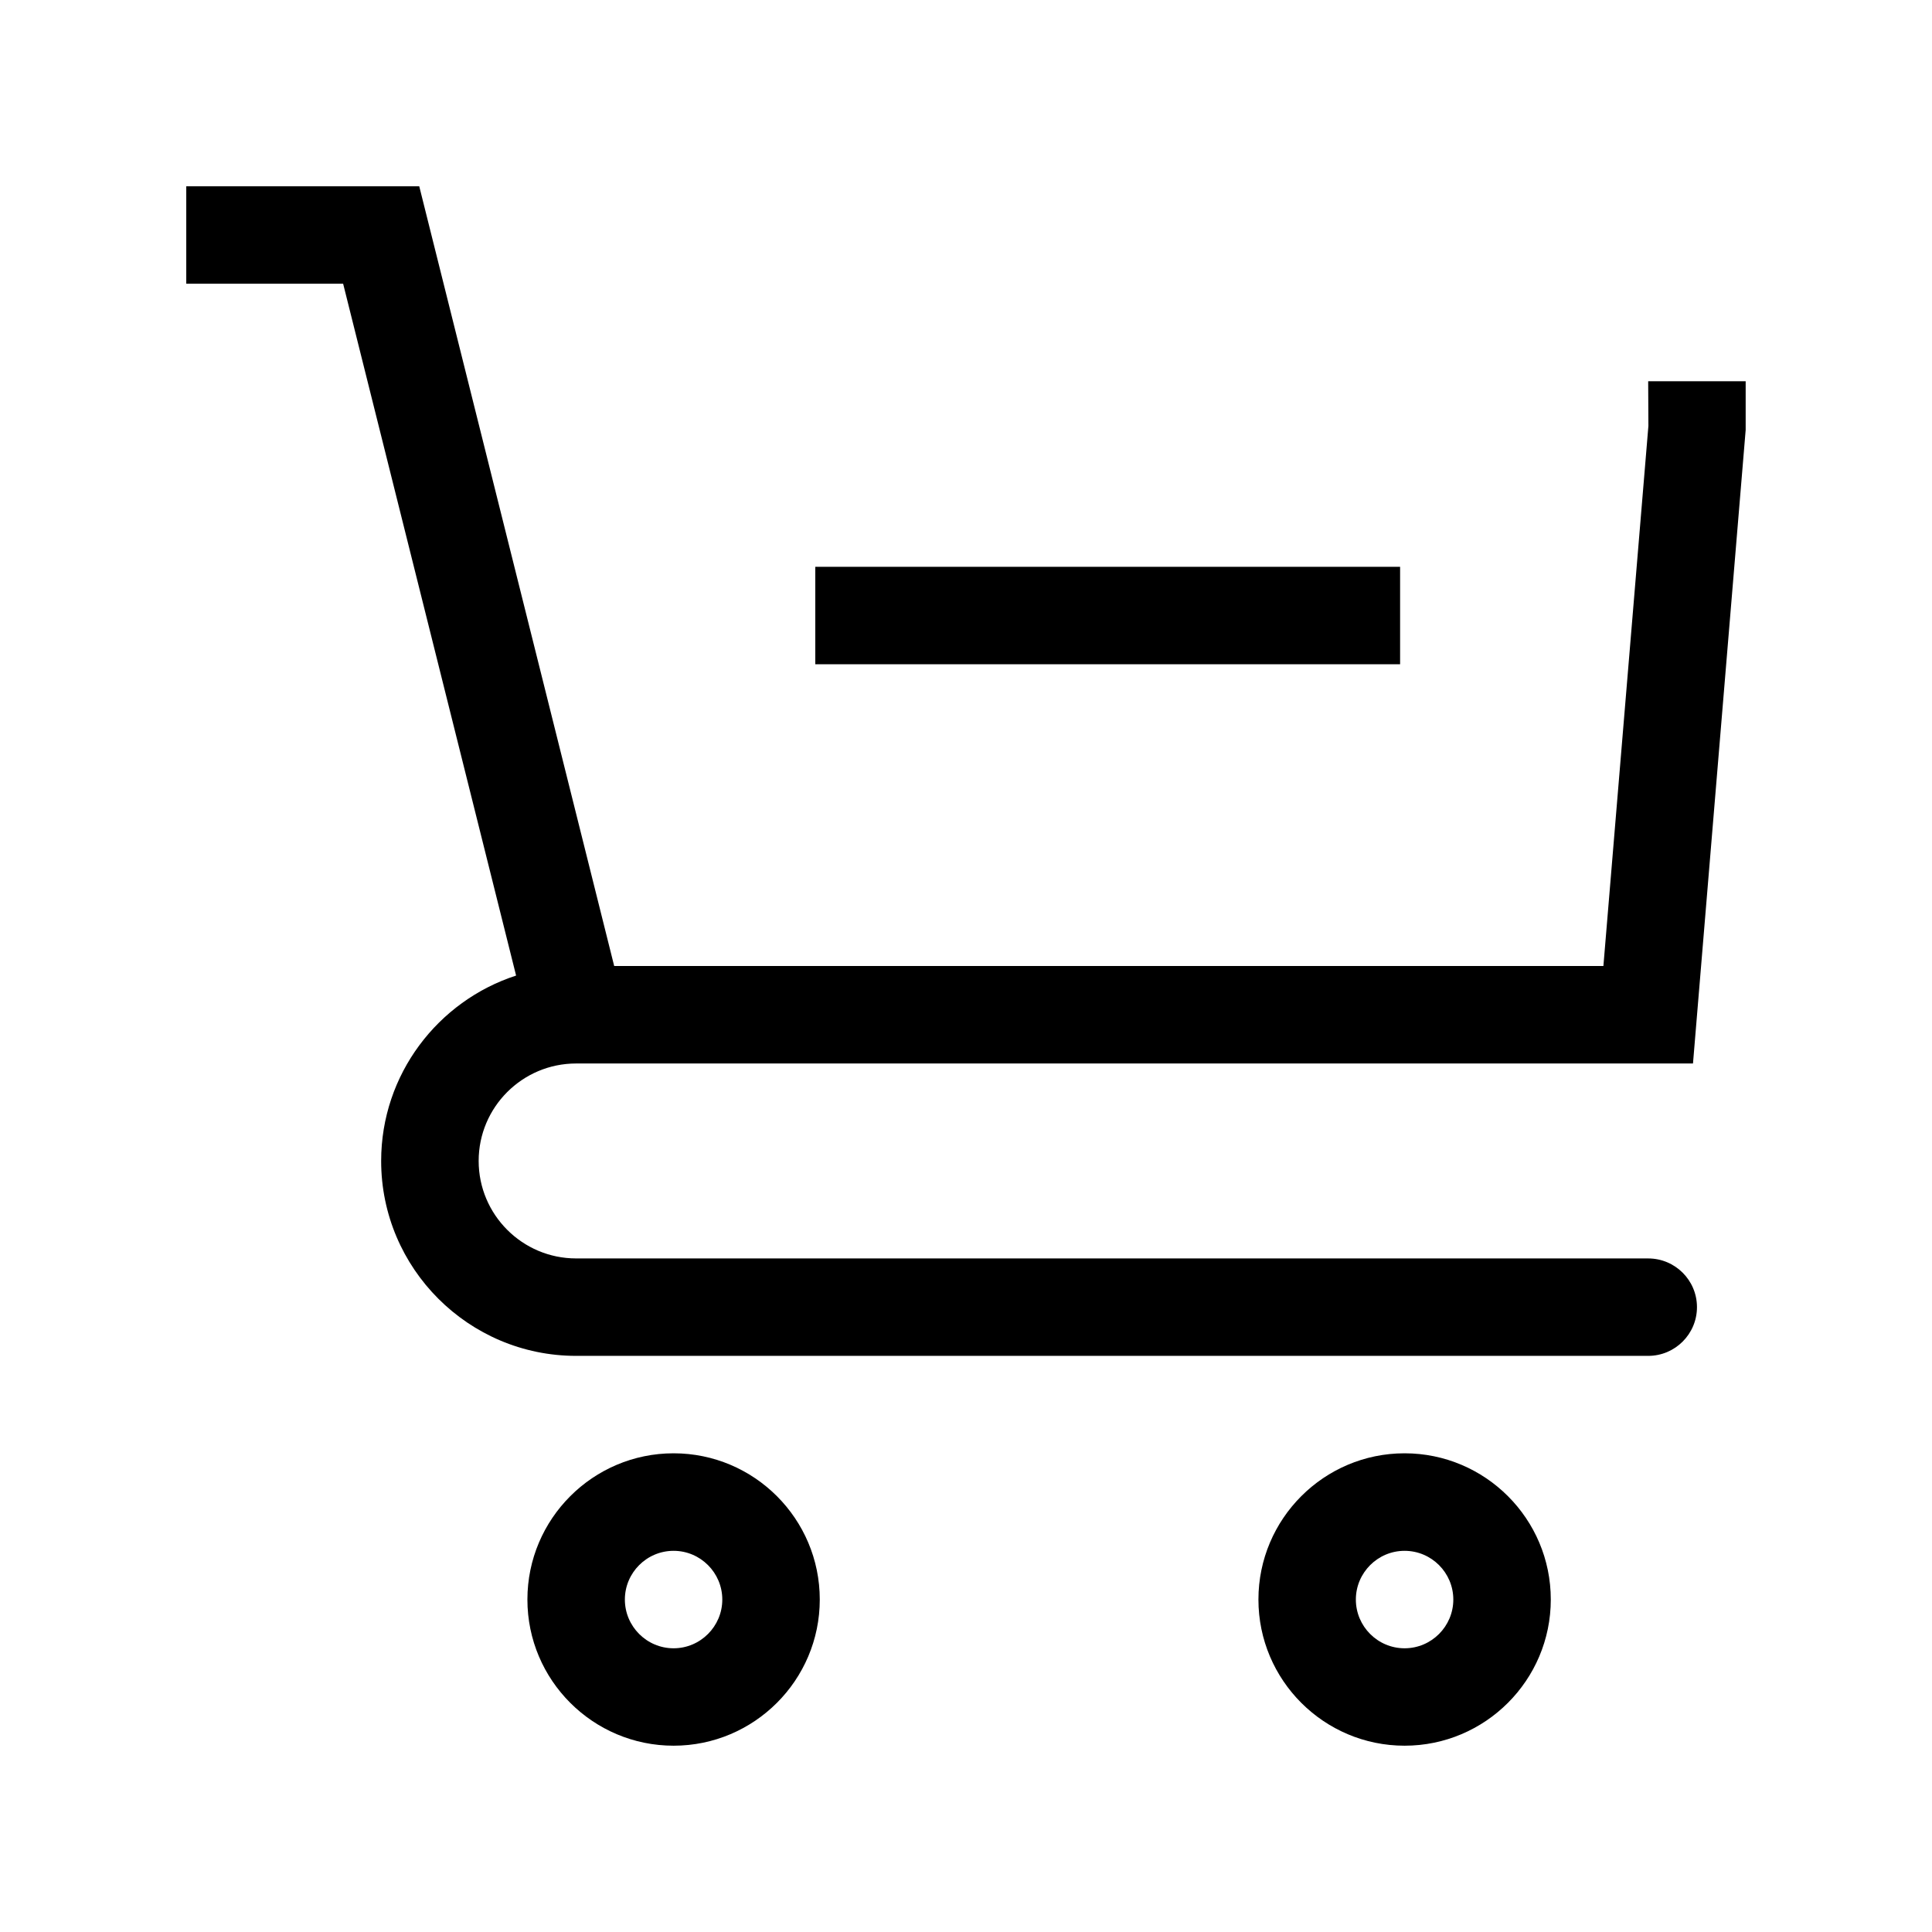
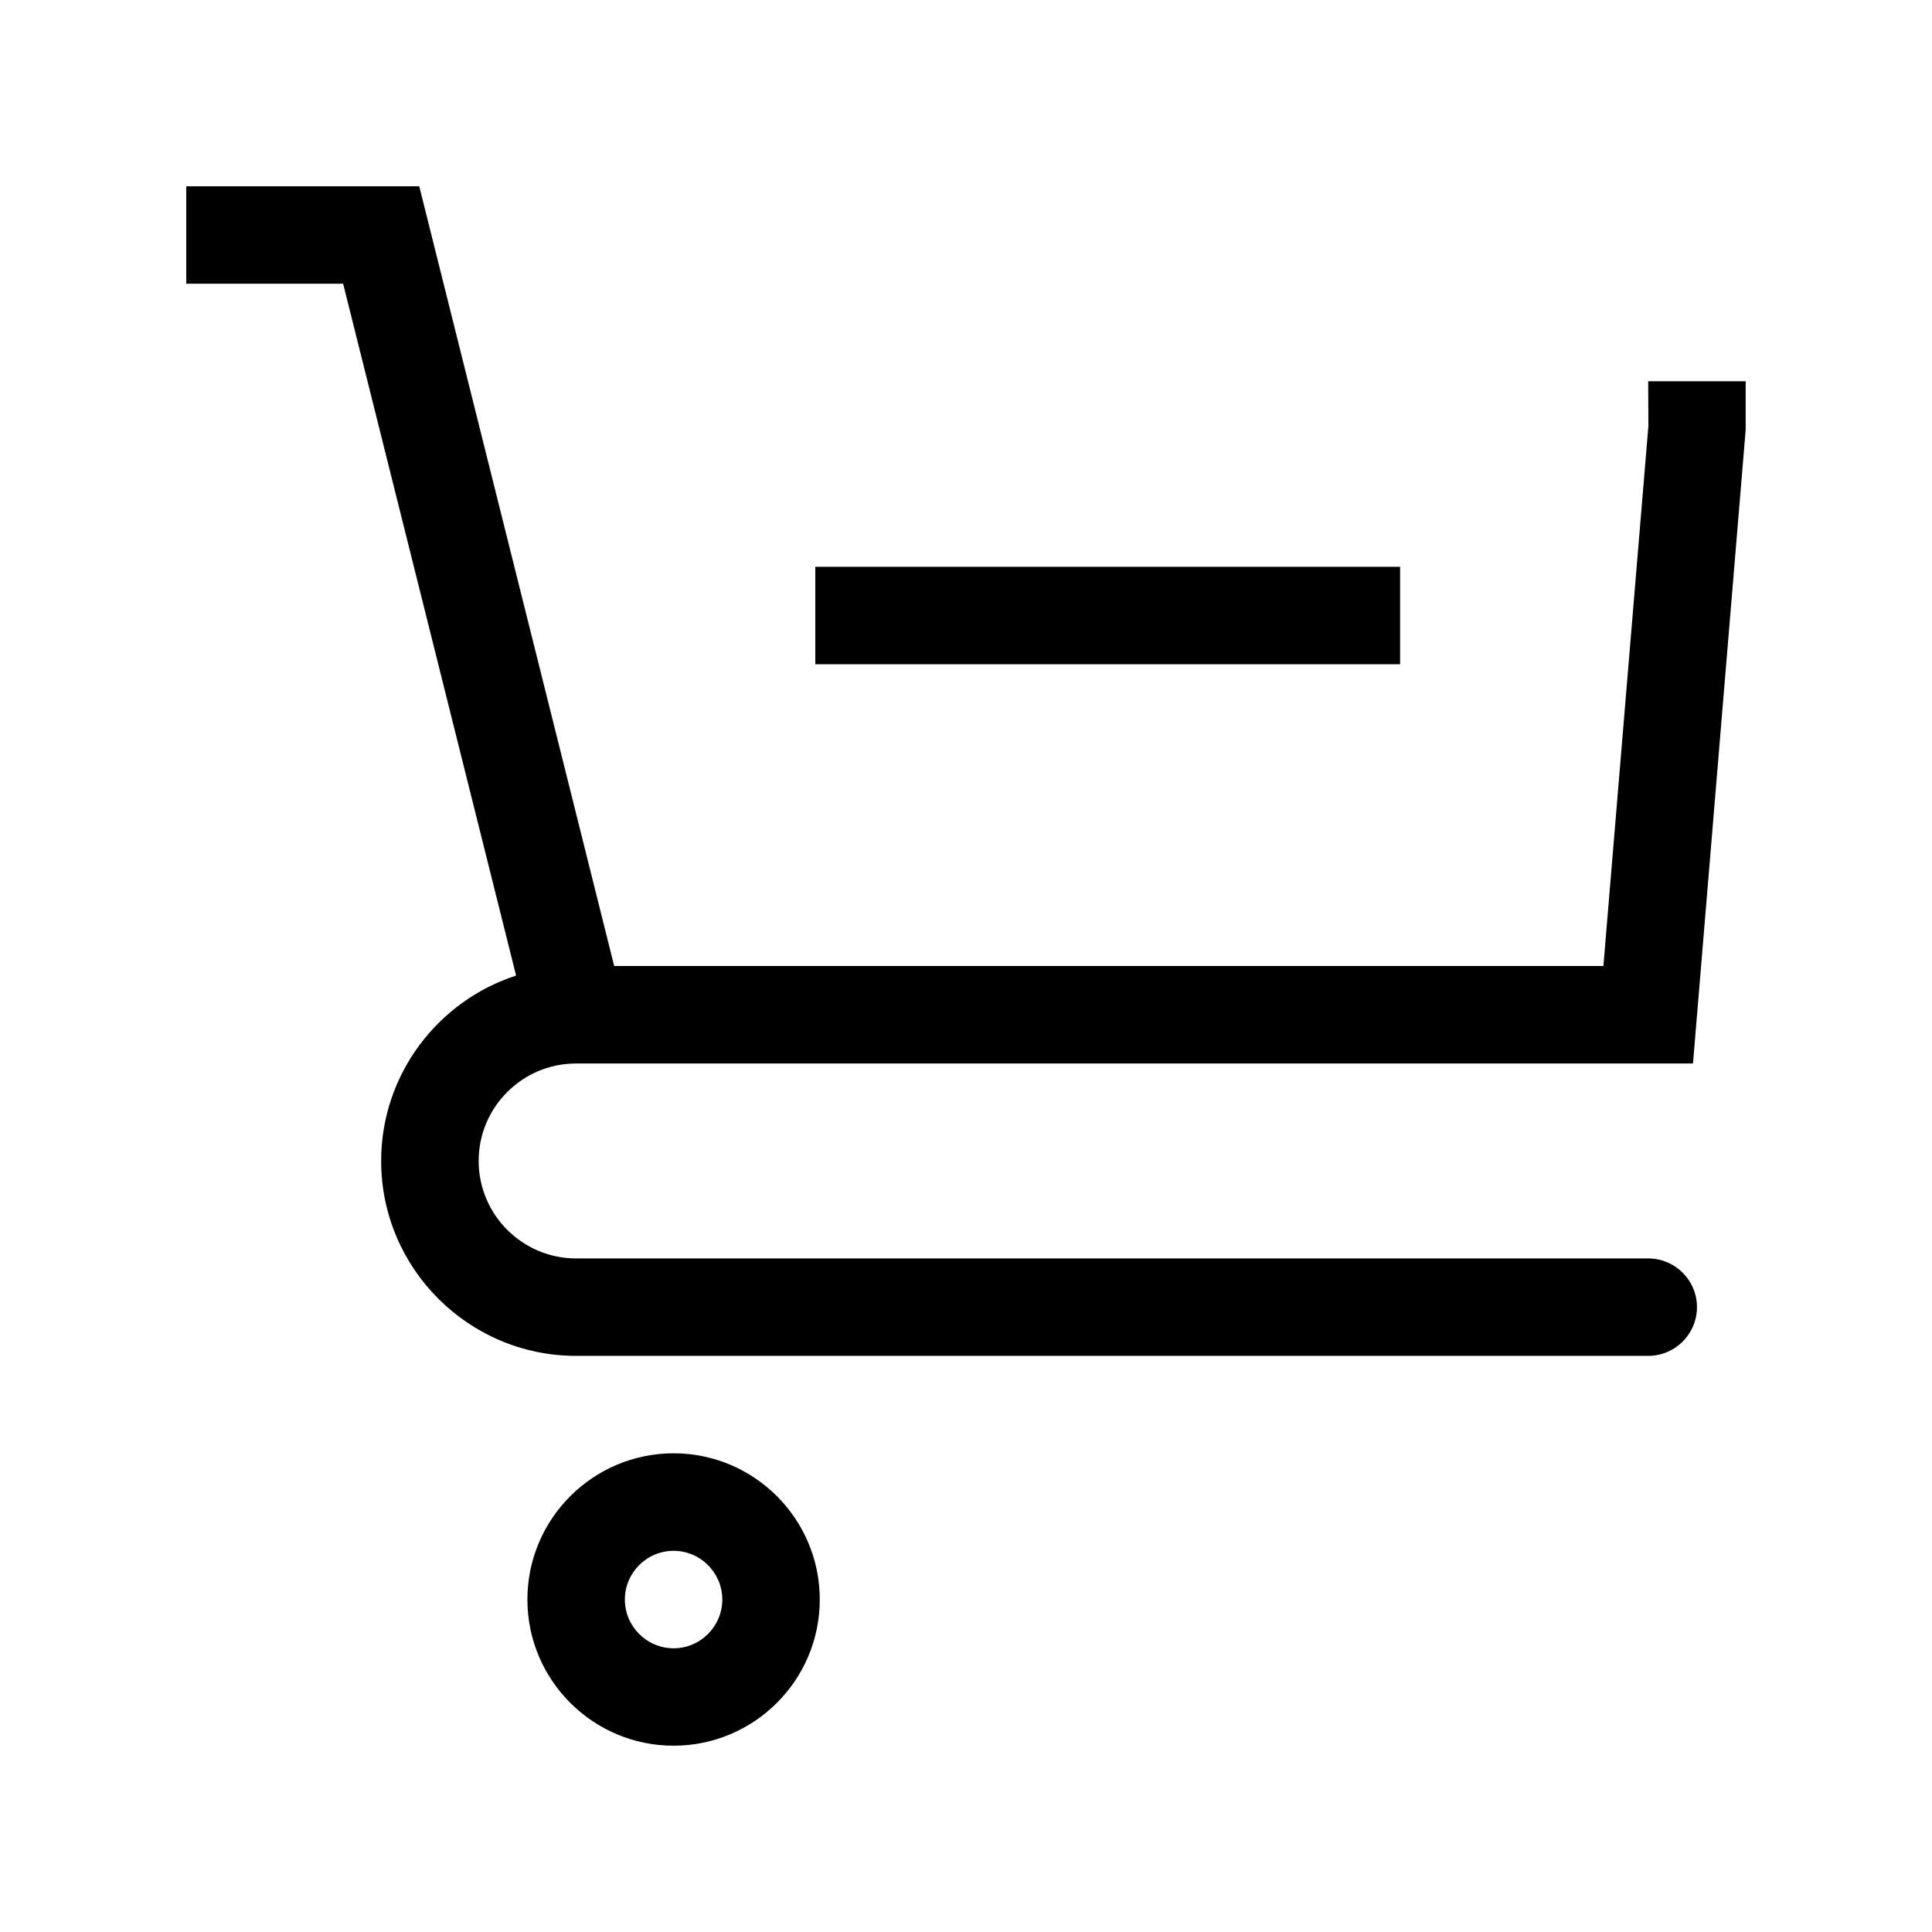
<svg xmlns="http://www.w3.org/2000/svg" fill="#000000" width="800px" height="800px" version="1.1" viewBox="144 144 512 512">
  <g>
    <path d="m360.06 294.21h154.98v25.824h-154.98z" />
    <path d="m296.68 425.83h295.98l13.961-167.89v-12.906h-25.836l0.059 11.836-11.926 143.13h-262.15l-51.66-206.63h-61.746v25.824h41.574l45.836 183.34c-20.723 6.727-35.762 26.203-35.762 49.133 0 28.477 23.184 51.652 51.664 51.652h284.11c7.133 0 12.93-5.785 12.93-12.914 0-7.129-5.793-12.906-12.93-12.906l-284.11-0.004c-14.242 0-25.824-11.594-25.824-25.832-0.004-14.25 11.582-25.828 25.824-25.828z" />
    <path d="m322.51 529.14c-21.367 0-38.742 17.383-38.742 38.754 0 21.363 17.375 38.734 38.742 38.734 21.363 0 38.738-17.371 38.738-38.734 0.004-21.375-17.375-38.754-38.738-38.754zm0 51.672c-7.125 0-12.914-5.809-12.914-12.914 0-7.113 5.789-12.914 12.914-12.914 7.113 0 12.906 5.801 12.906 12.914 0.004 7.098-5.793 12.914-12.906 12.914z" />
-     <path d="m516.23 529.14c-21.363 0-38.734 17.383-38.734 38.754 0 21.363 17.371 38.734 38.734 38.734 21.371 0 38.746-17.371 38.746-38.734 0.008-21.375-17.367-38.754-38.746-38.754zm0 51.672c-7.129 0-12.914-5.809-12.914-12.914 0-7.113 5.801-12.914 12.914-12.914 7.125 0 12.914 5.801 12.914 12.914 0 7.098-5.785 12.914-12.914 12.914z" />
  </g>
</svg>